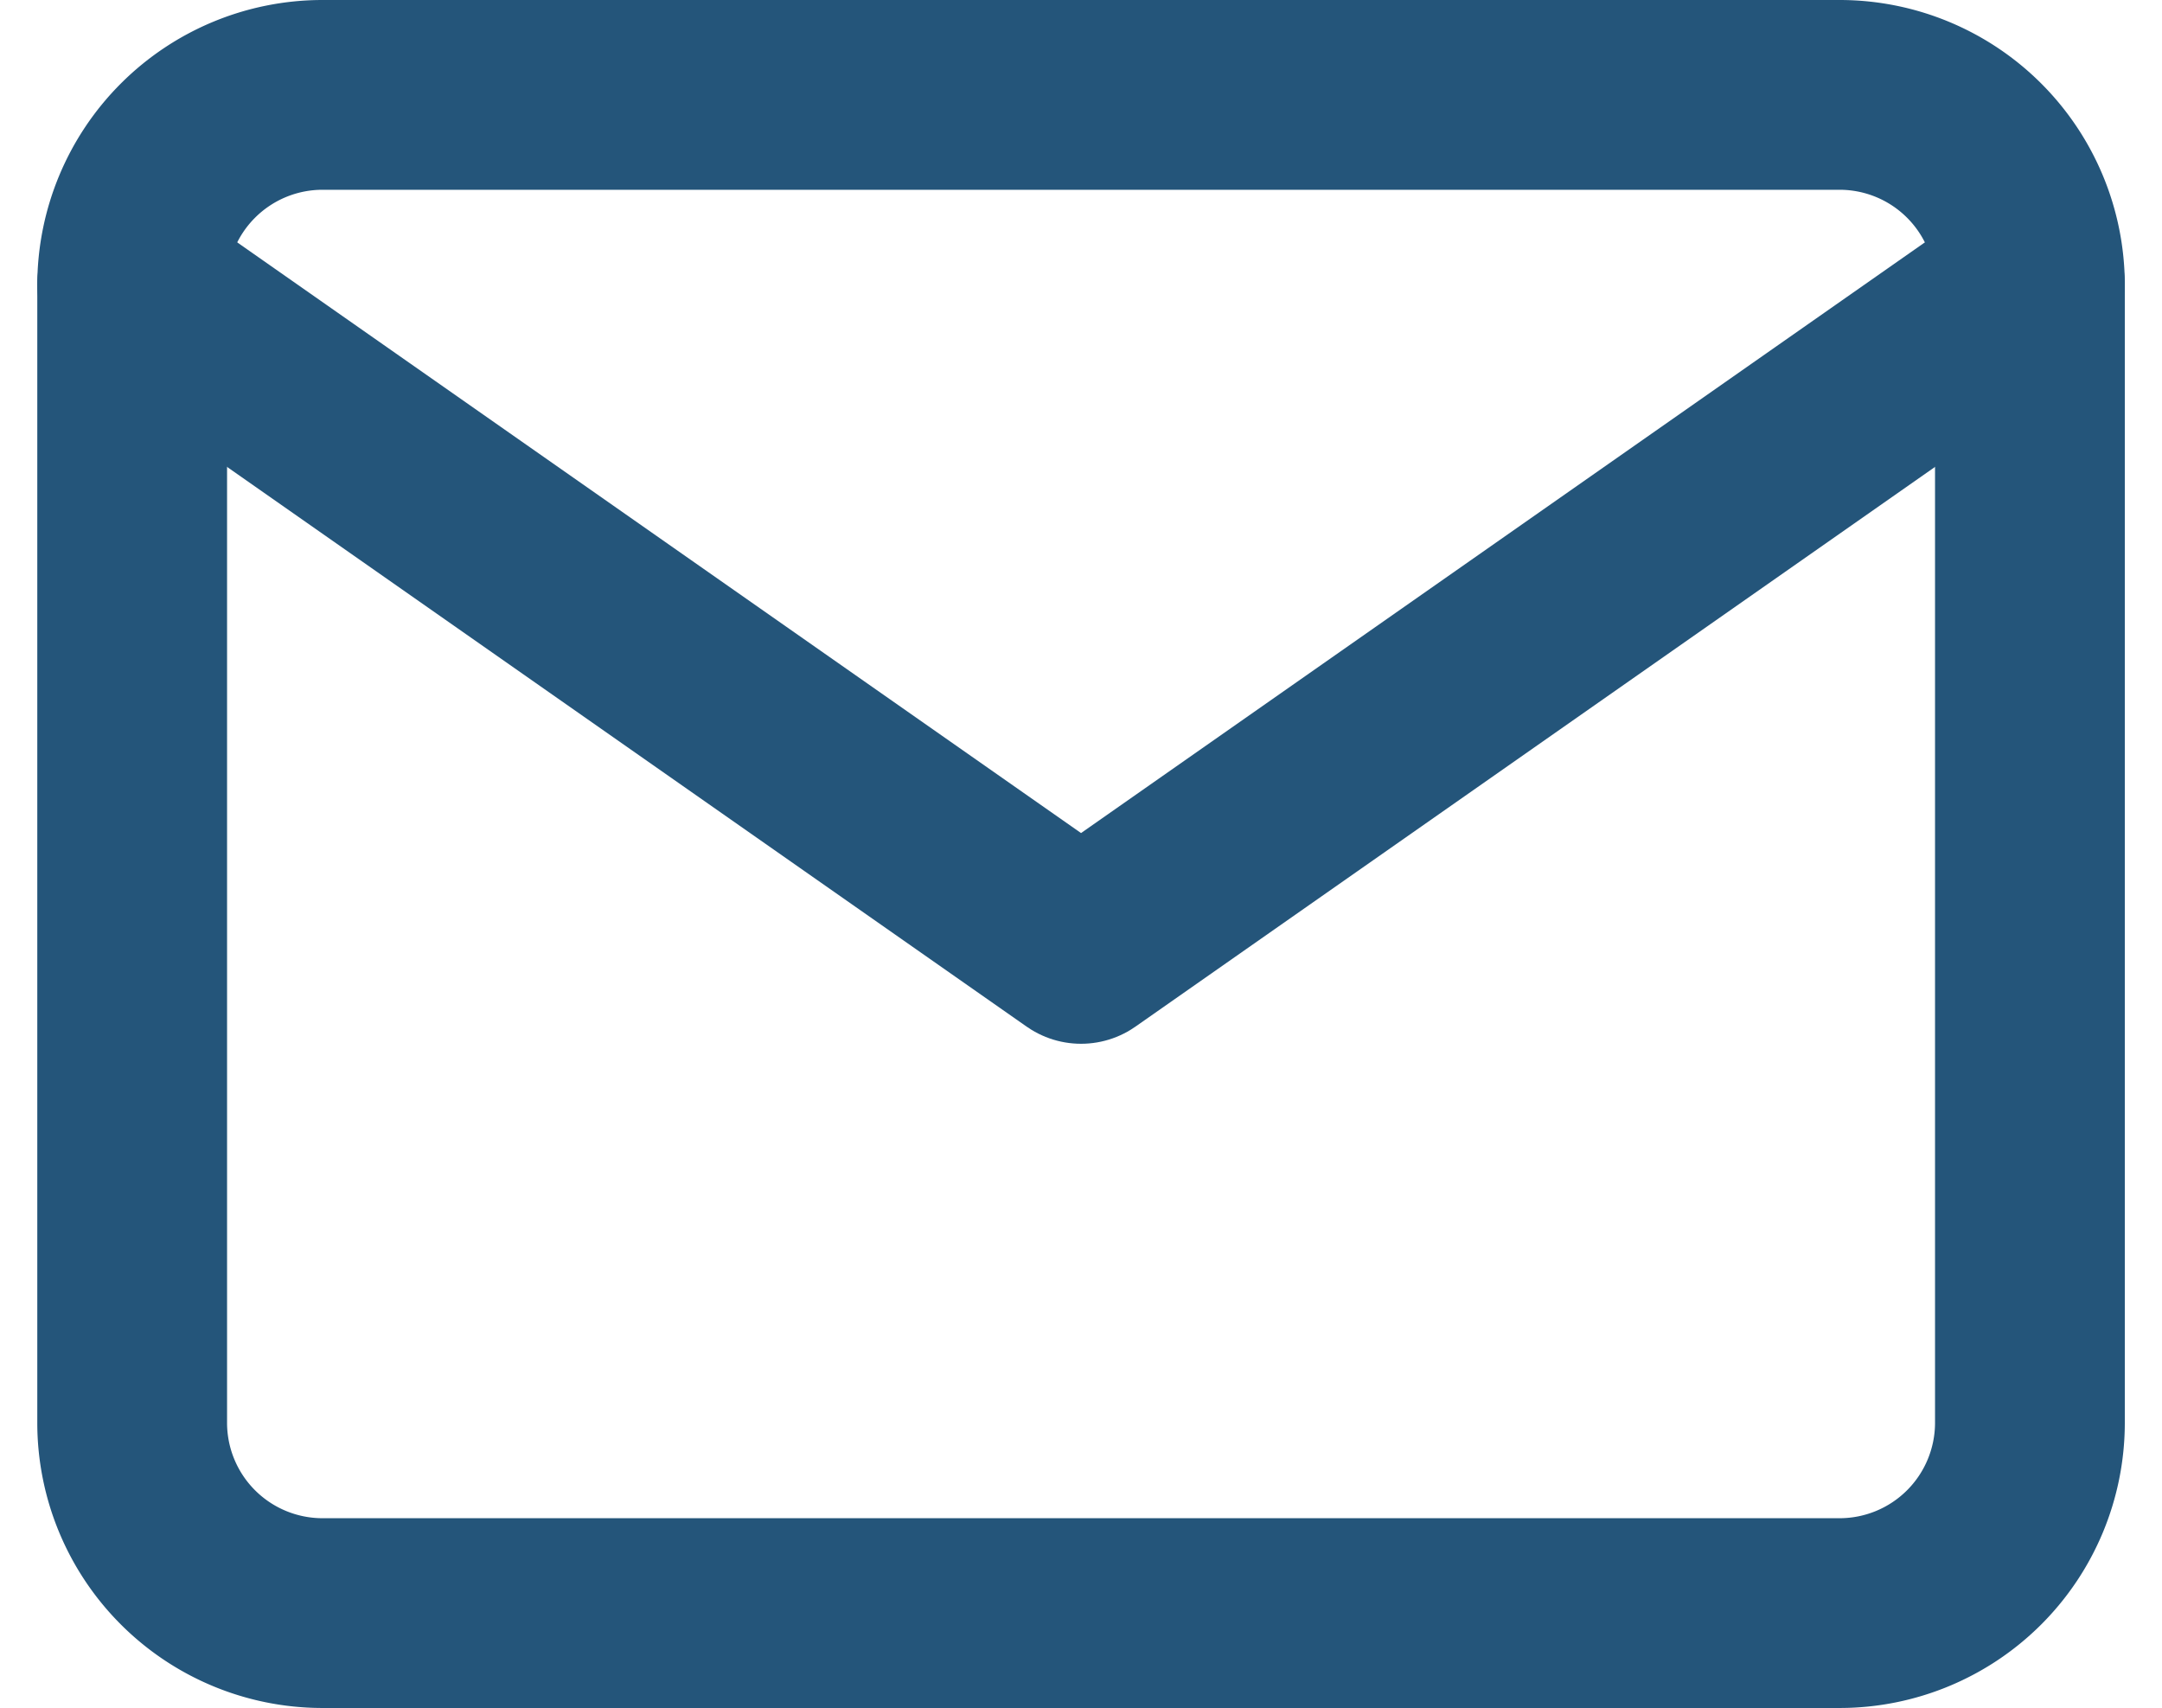
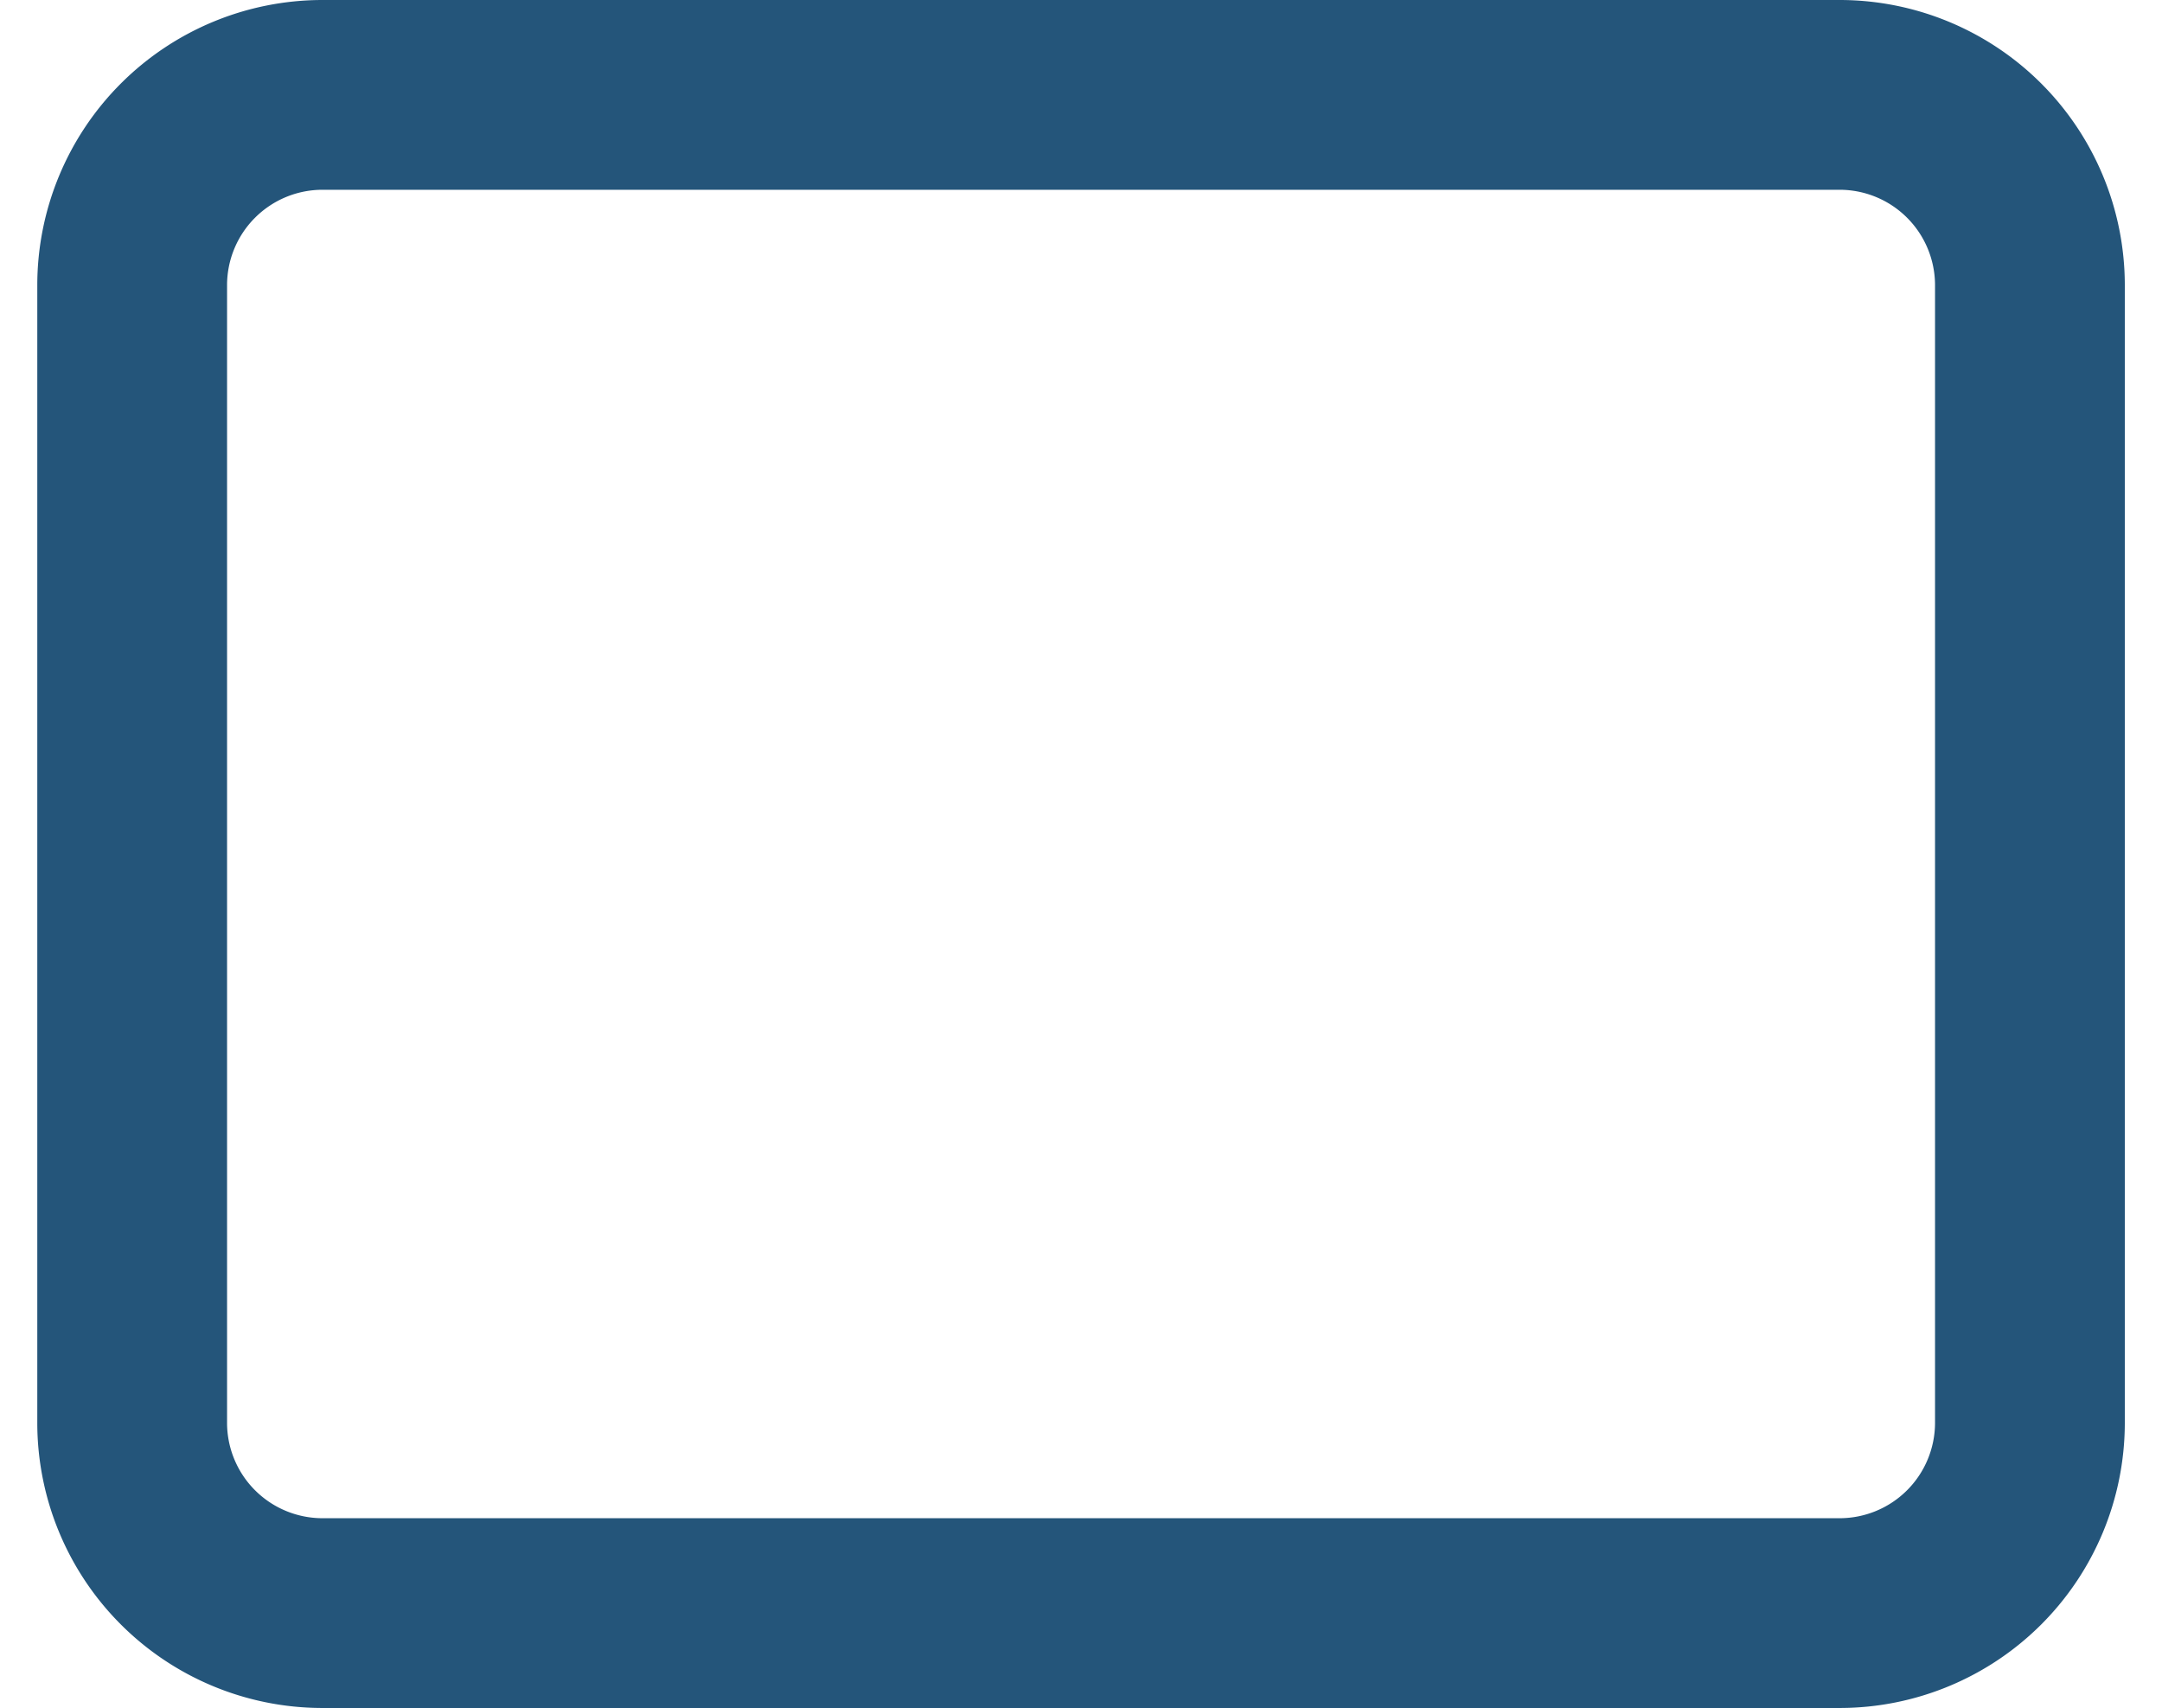
<svg xmlns="http://www.w3.org/2000/svg" width="22.785" height="18" viewBox="0 0 22.785 18">
  <g id="mail" transform="translate(-0.607 -3)">
    <path id="Path_4190" data-name="Path 4190" d="M4,4H20a2.006,2.006,0,0,1,2,2V18a2.006,2.006,0,0,1-2,2H4a2.006,2.006,0,0,1-2-2V6A2.006,2.006,0,0,1,4,4Z" fill="none" stroke="#24557a" stroke-linecap="round" stroke-linejoin="round" stroke-width="2" />
-     <path id="Path_4191" data-name="Path 4191" d="M22,6,12,13,2,6" fill="none" stroke="#24557a" stroke-linecap="round" stroke-linejoin="round" stroke-width="2" />
  </g>
</svg>